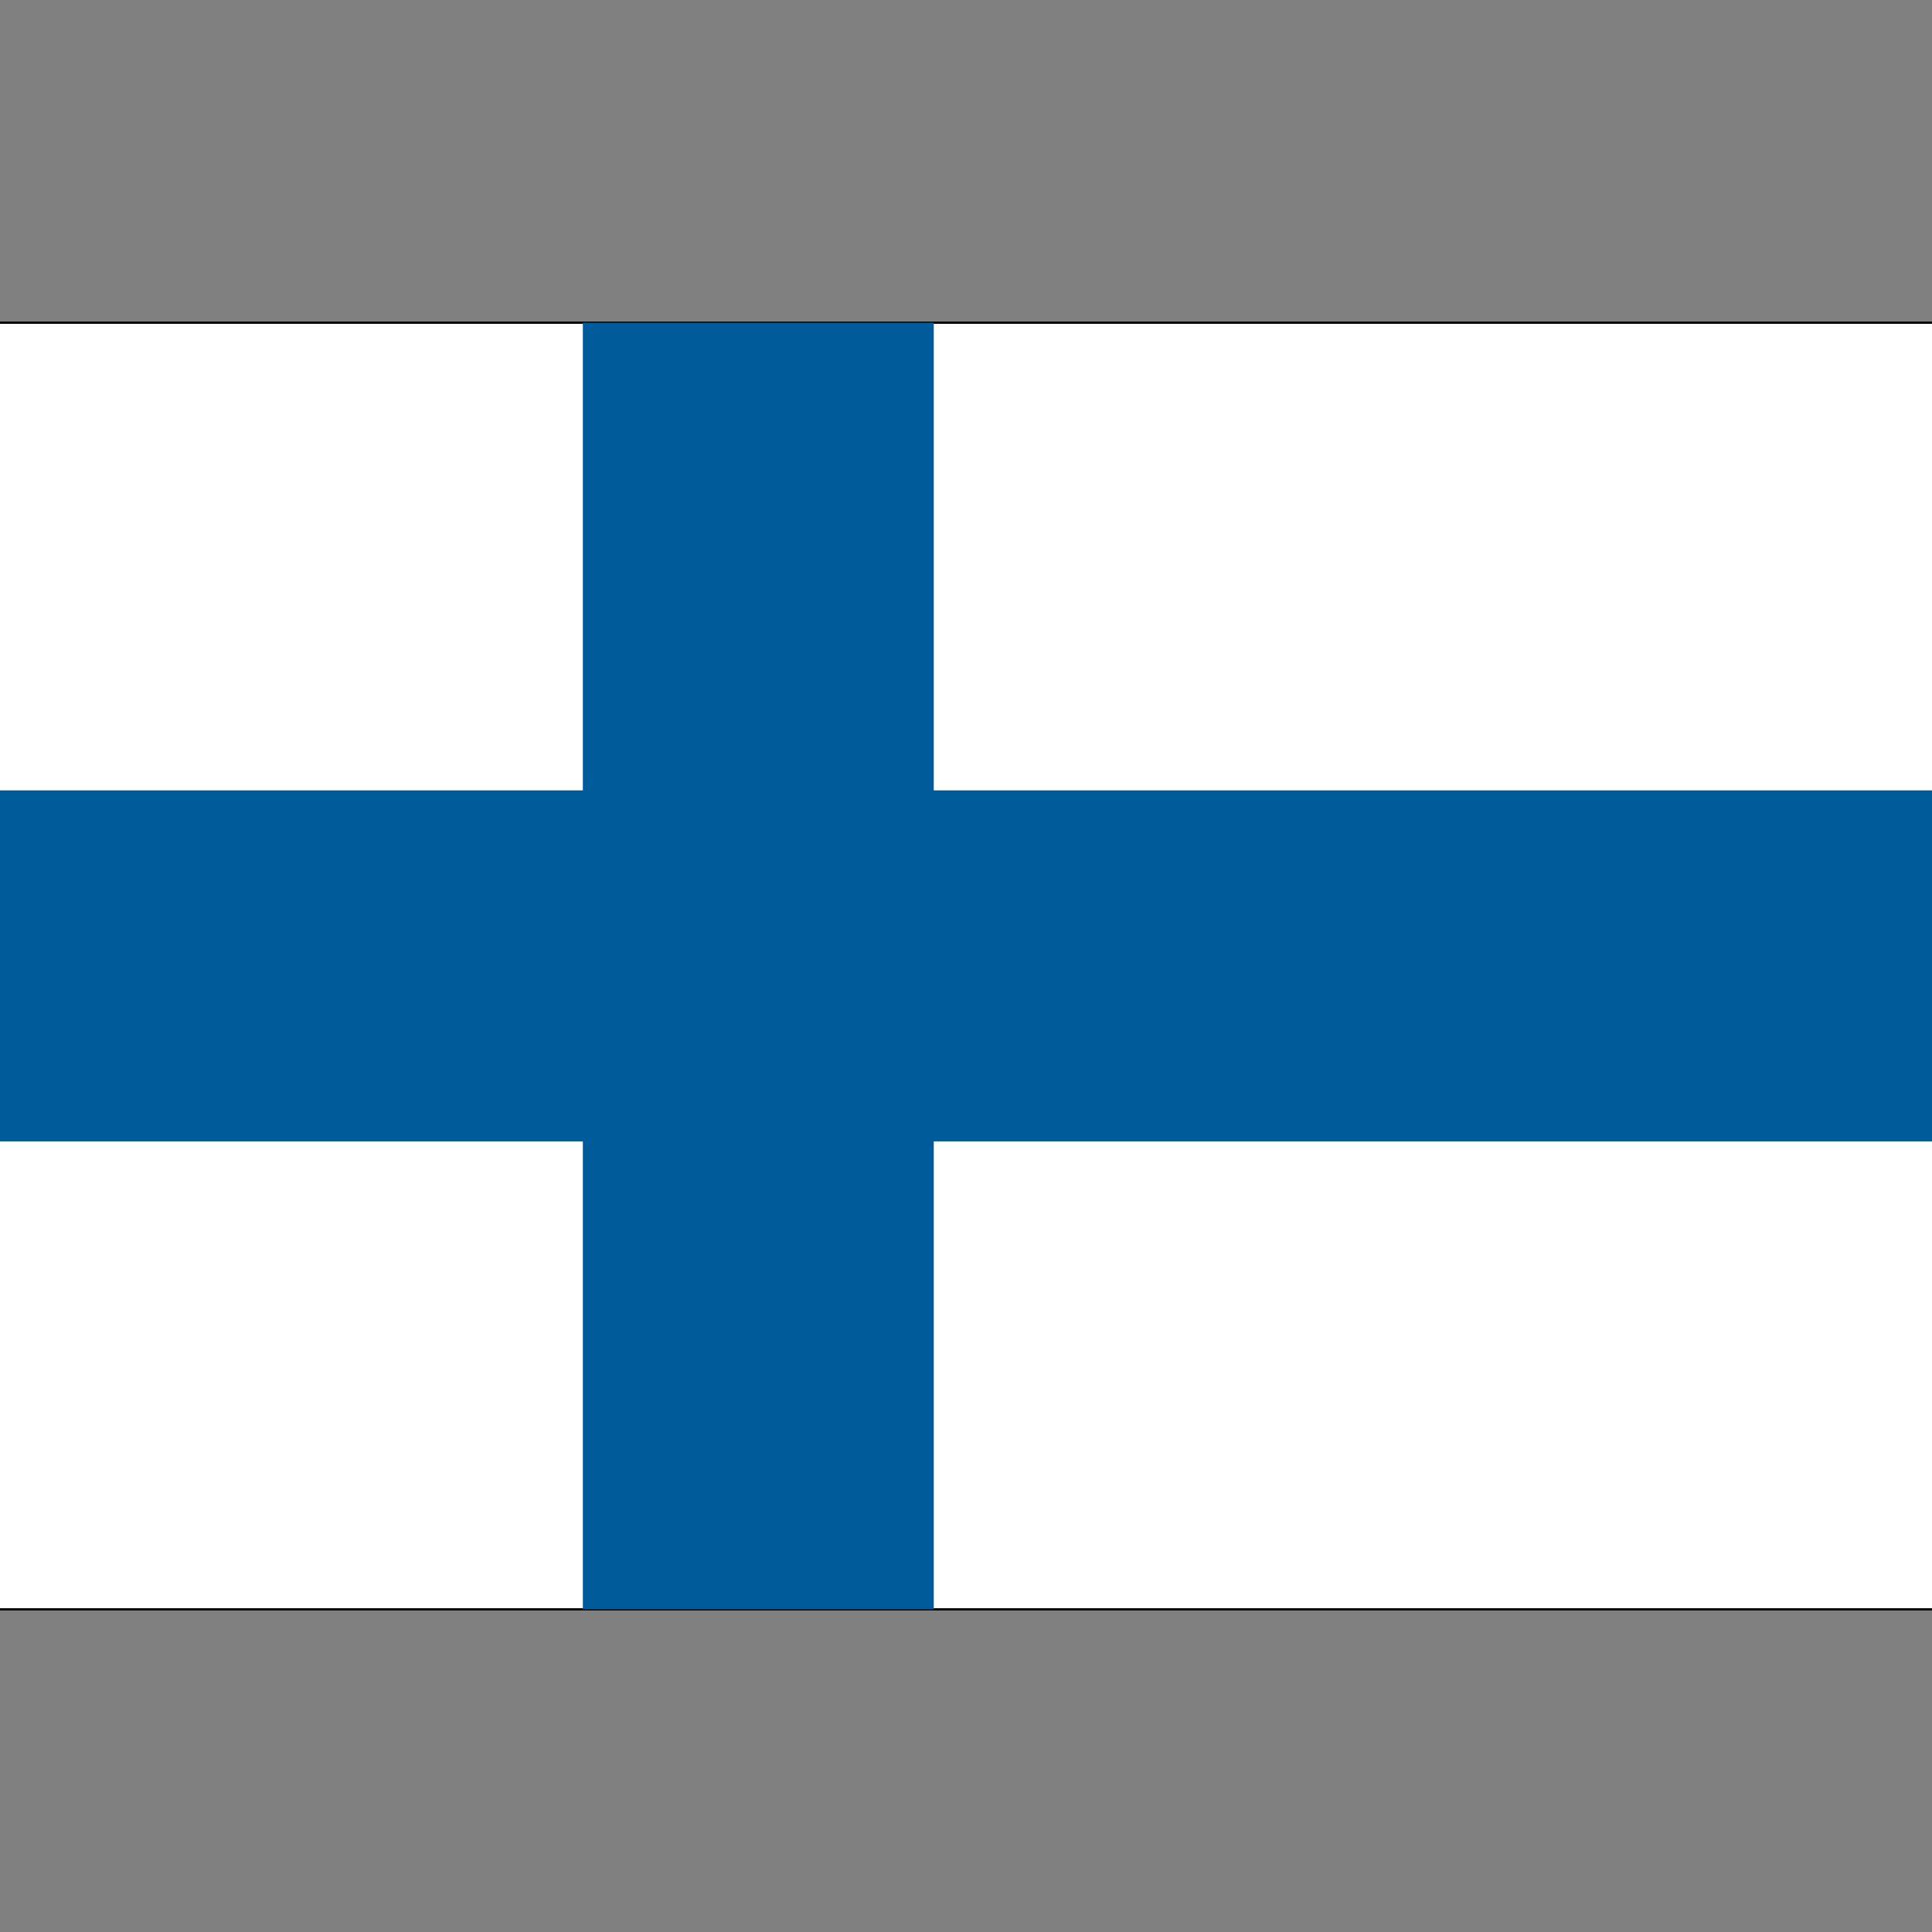
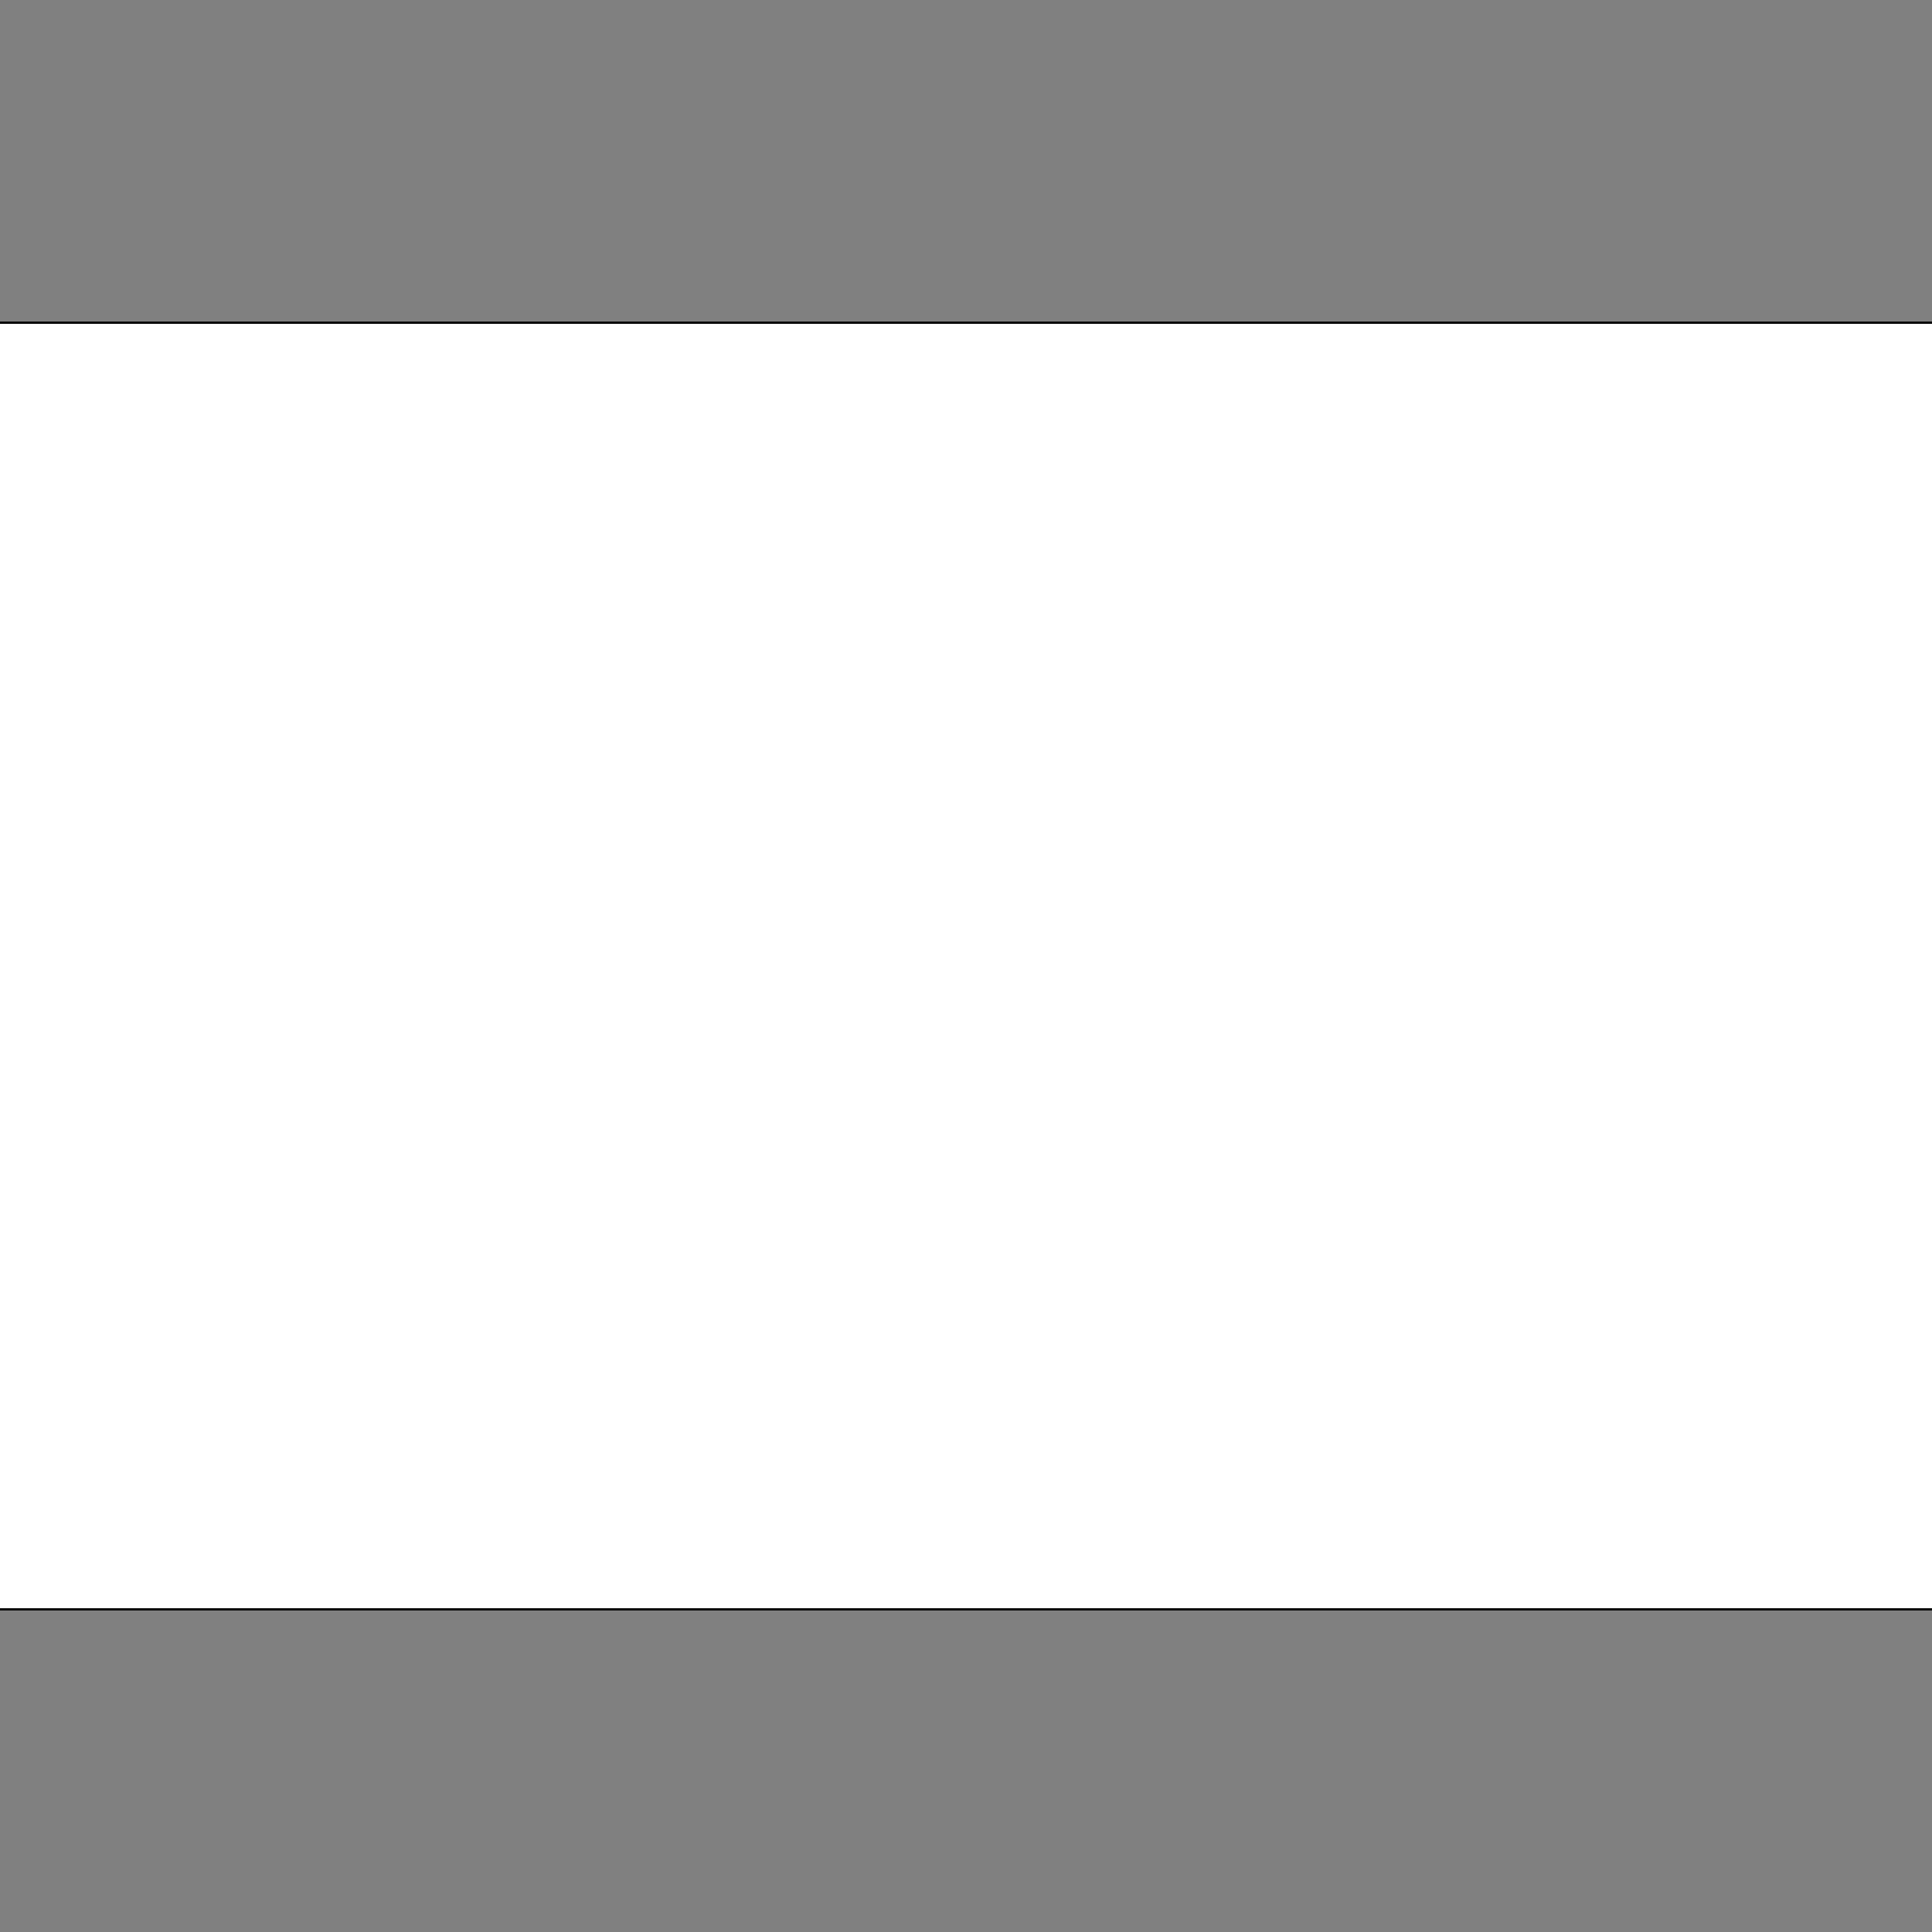
<svg xmlns="http://www.w3.org/2000/svg" version="1.1" id="Layer_1" x="0px" y="0px" width="32px" height="32px" viewBox="0 0 32 32" enable-background="new 0 0 32 32" xml:space="preserve">
  <rect x="0" y="0" width="32" height="32" fill="#808080" stroke="none" />
  <g>
    <rect x="-0.031" y="5.345" fill="#FFFFFF" stroke="#000000" stroke-width="0.037" width="32.063" height="21.311" />
-     <polygon fill="#005B9B" points="9.654,5.345 9.654,13.091 -0.031,13.091 -0.031,18.905 9.654,18.905 9.654,26.655 15.466,26.655    15.466,18.905 32.031,18.905 32.031,13.091 15.466,13.091 15.466,5.345  " />
  </g>
</svg>